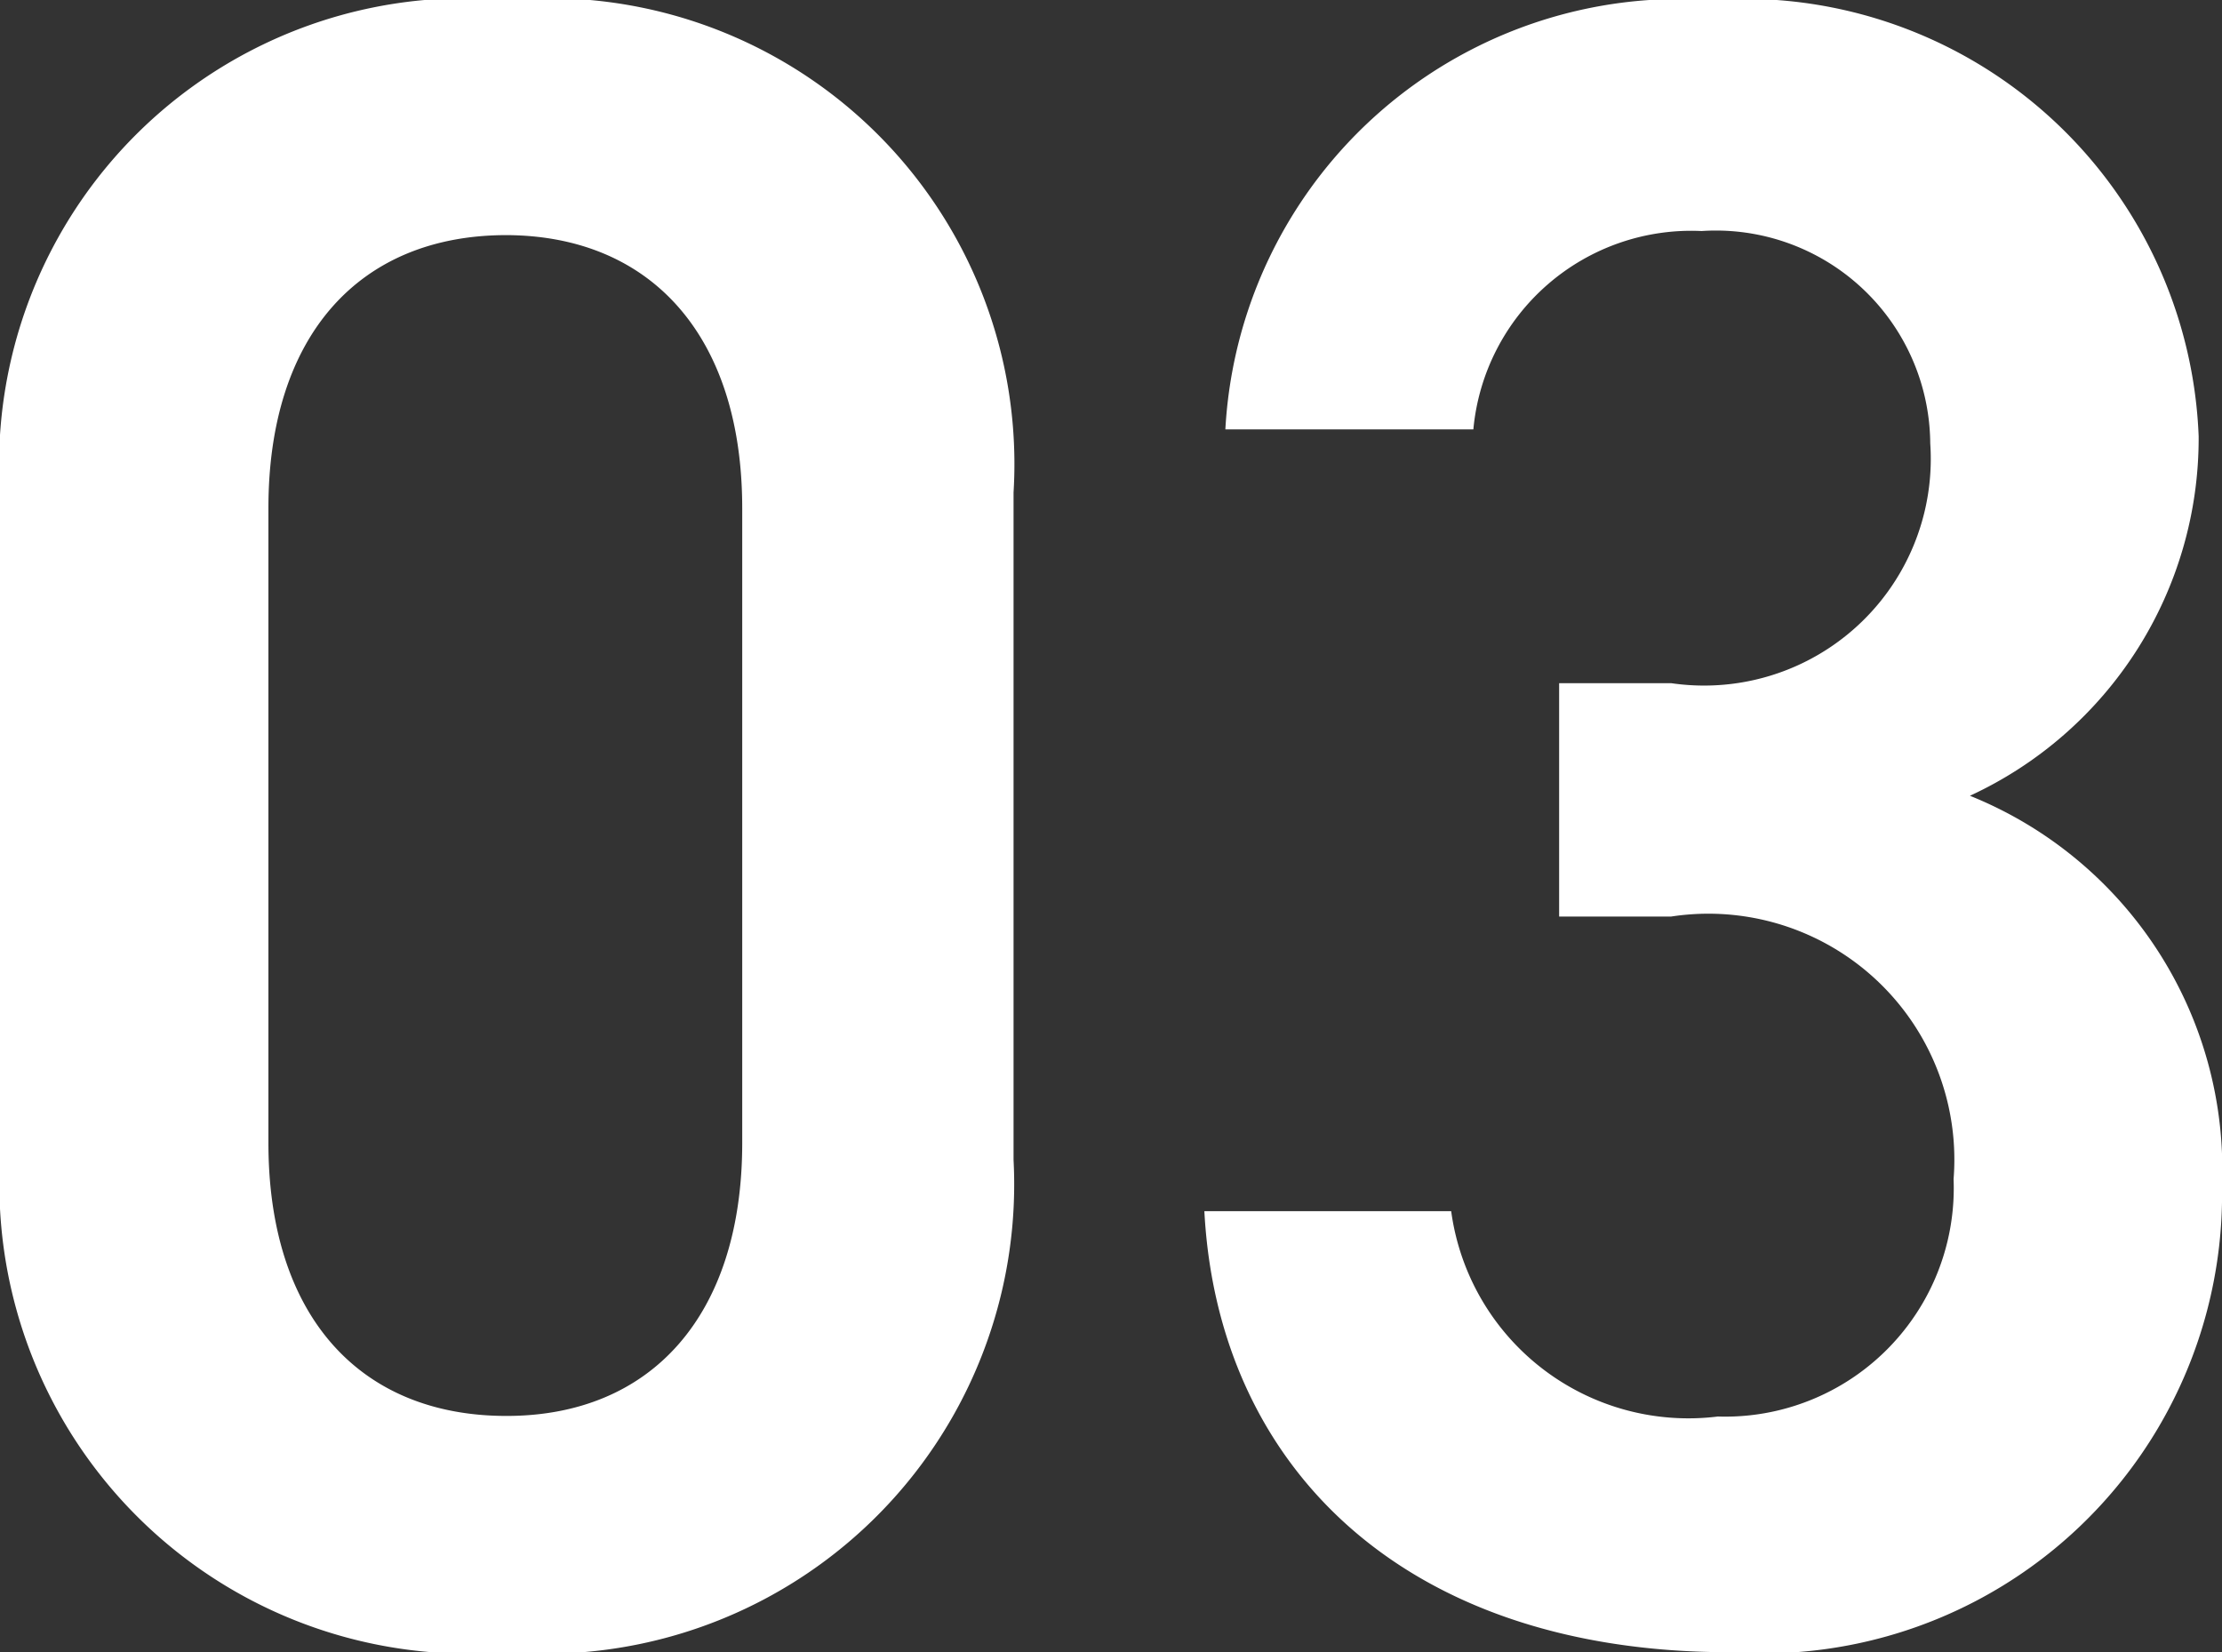
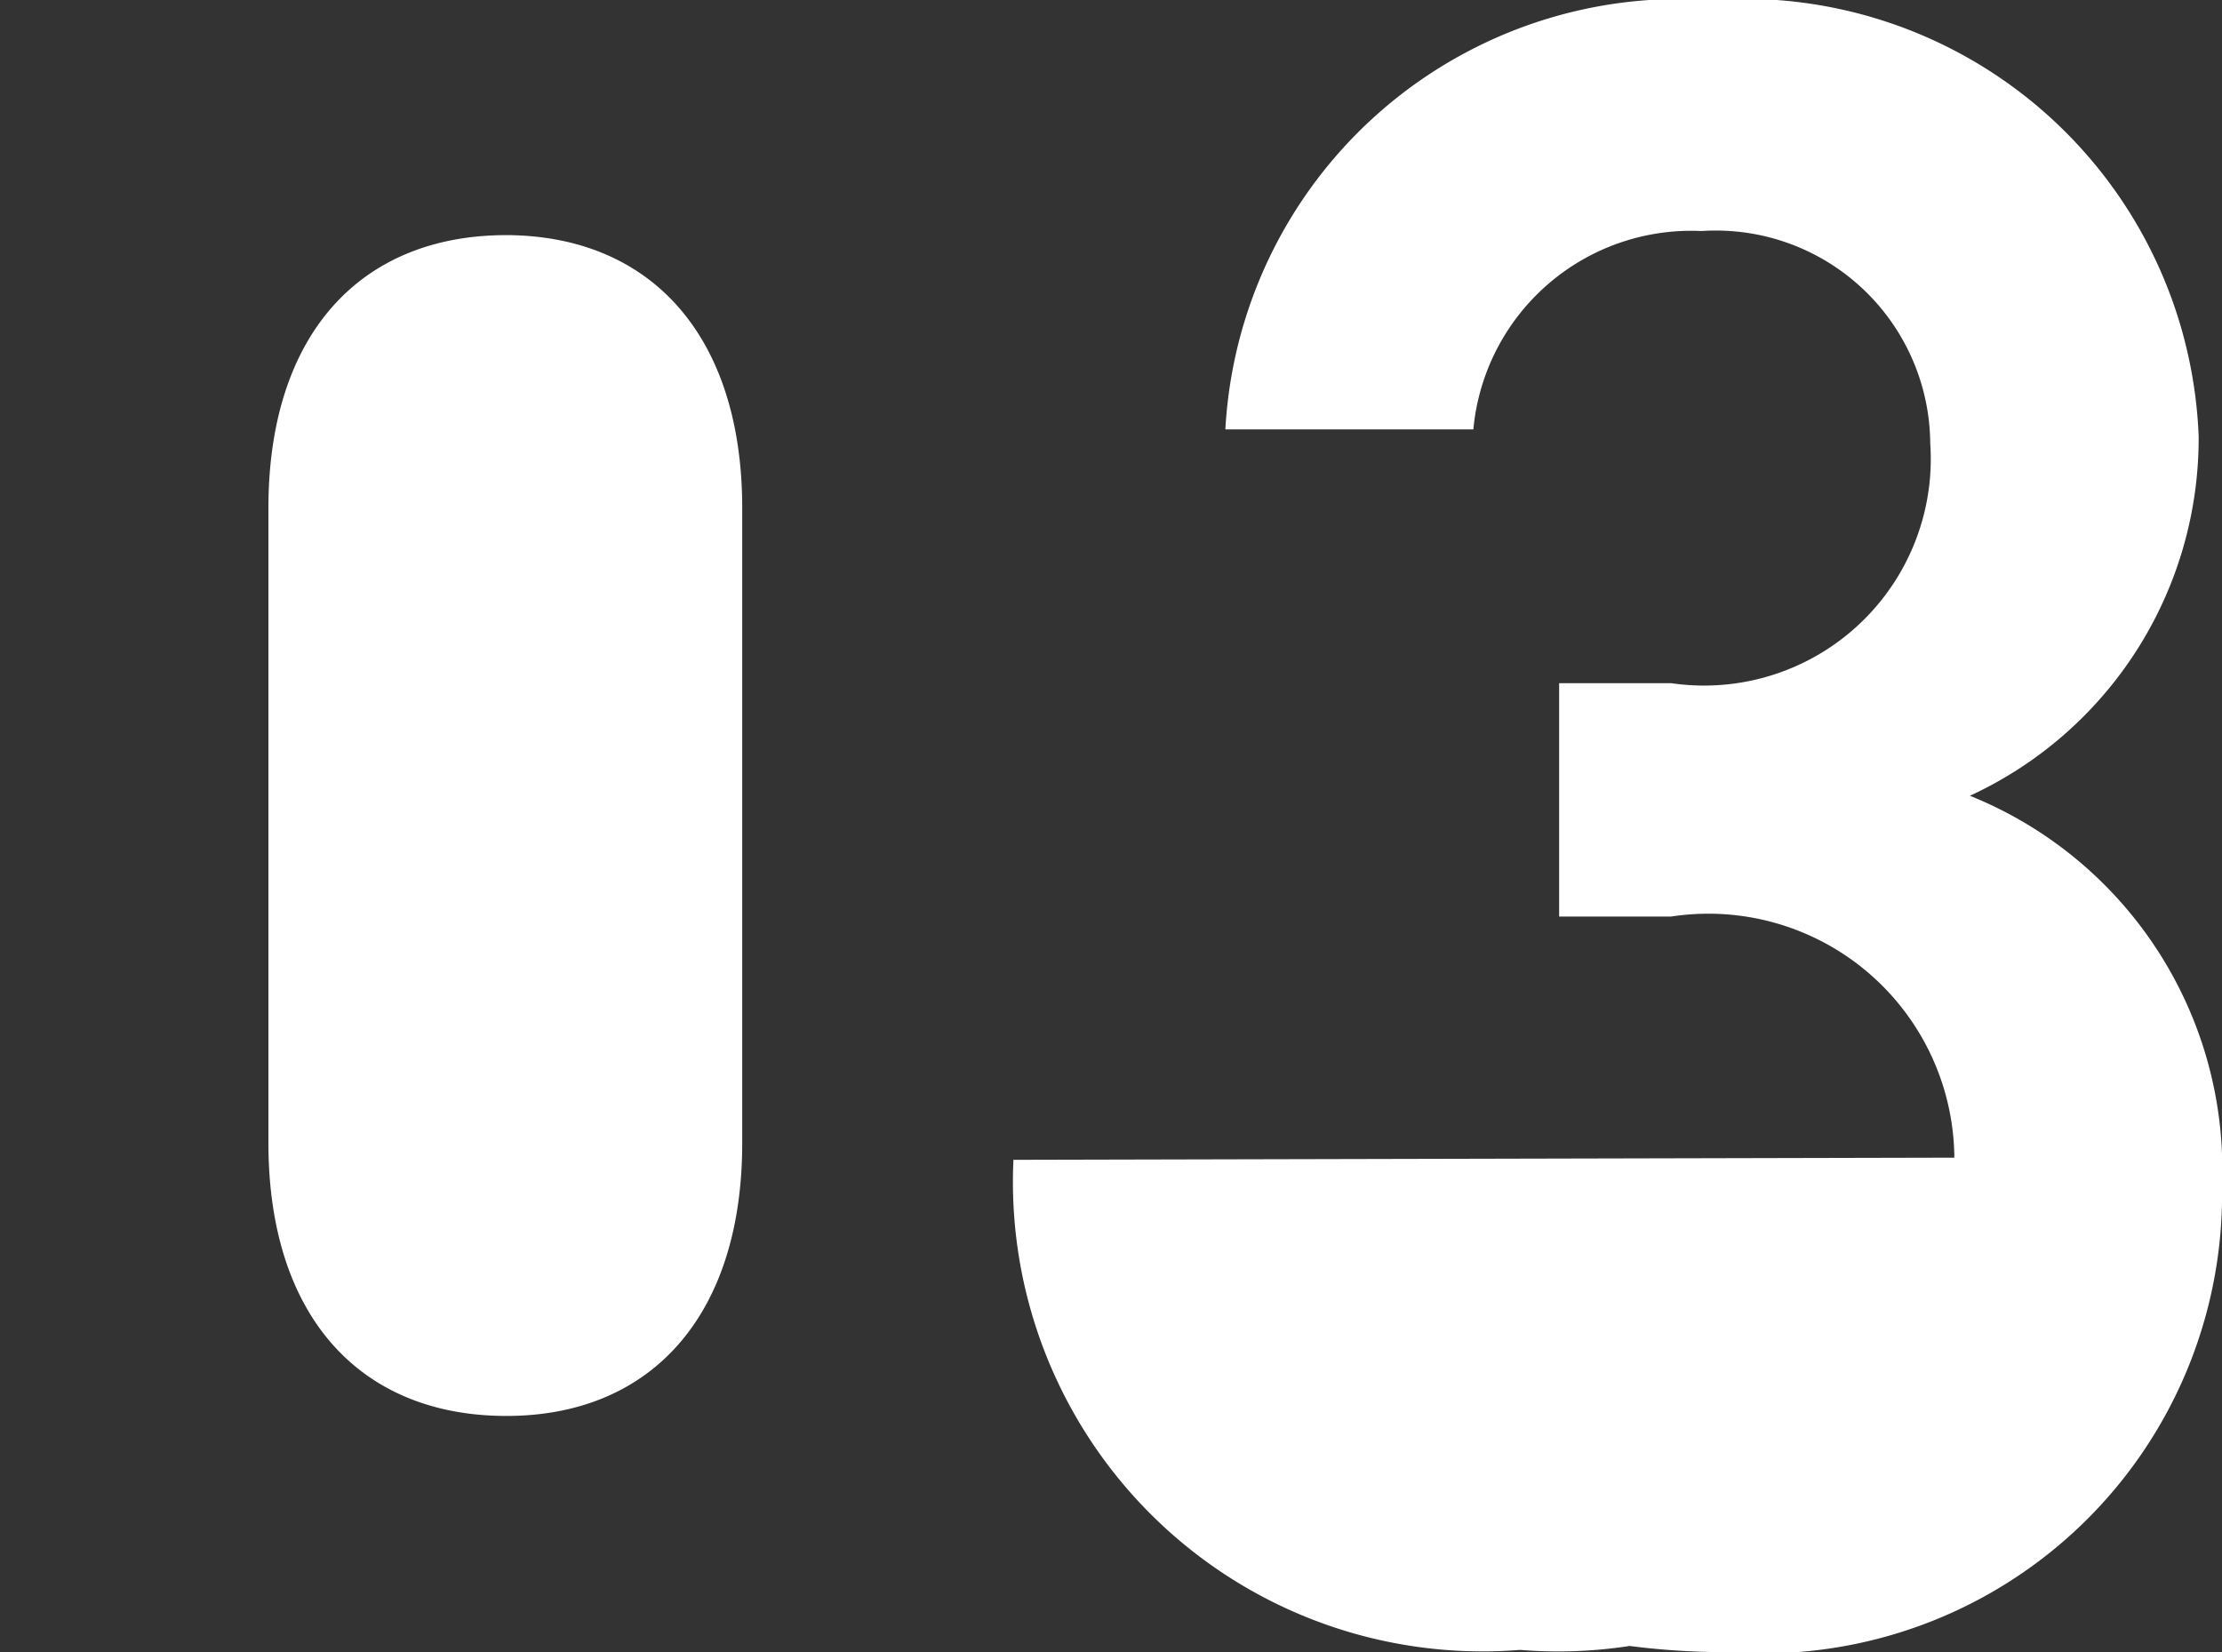
<svg xmlns="http://www.w3.org/2000/svg" width="15.232" height="11.327">
  <rect width="100%" height="100%" fill="#333333" stroke="none" />
-   <path data-name="パス 141428" d="M6.948 7.952V3.376A3.194 3.194 0 0 0 3.476 0 3.2 3.2 0 0 0 0 3.392v4.56a3.219 3.219 0 0 0 3.472 3.376 3.219 3.219 0 0 0 3.476-3.376Zm-1.86-4.468v4.352c0 1.184-.624 1.872-1.616 1.872-1.008 0-1.632-.688-1.632-1.872V3.484c0-1.184.624-1.872 1.632-1.872.992.004 1.616.692 1.616 1.872Zm5.6 2.8h.768a1.686 1.686 0 0 1 1.936 1.8 1.567 1.567 0 0 1-1.616 1.628 1.641 1.641 0 0 1-1.828-1.408H8.256c.092 1.744 1.36 3.024 3.6 3.024a3.149 3.149 0 0 0 3.376-3.2 2.762 2.762 0 0 0-1.728-2.672 2.7 2.7 0 0 0 1.568-2.464A3.121 3.121 0 0 0 11.728 0 3.122 3.122 0 0 0 8.4 2.944h1.7a1.5 1.5 0 0 1 1.564-1.36 1.47 1.47 0 0 1 1.568 1.456 1.554 1.554 0 0 1-1.776 1.644h-.768Z" fill="#fff" />
+   <path data-name="パス 141428" d="M6.948 7.952V3.376v4.56a3.219 3.219 0 0 0 3.472 3.376 3.219 3.219 0 0 0 3.476-3.376Zm-1.86-4.468v4.352c0 1.184-.624 1.872-1.616 1.872-1.008 0-1.632-.688-1.632-1.872V3.484c0-1.184.624-1.872 1.632-1.872.992.004 1.616.692 1.616 1.872Zm5.6 2.8h.768a1.686 1.686 0 0 1 1.936 1.8 1.567 1.567 0 0 1-1.616 1.628 1.641 1.641 0 0 1-1.828-1.408H8.256c.092 1.744 1.36 3.024 3.6 3.024a3.149 3.149 0 0 0 3.376-3.2 2.762 2.762 0 0 0-1.728-2.672 2.7 2.7 0 0 0 1.568-2.464A3.121 3.121 0 0 0 11.728 0 3.122 3.122 0 0 0 8.4 2.944h1.7a1.5 1.5 0 0 1 1.564-1.36 1.47 1.47 0 0 1 1.568 1.456 1.554 1.554 0 0 1-1.776 1.644h-.768Z" fill="#fff" />
</svg>